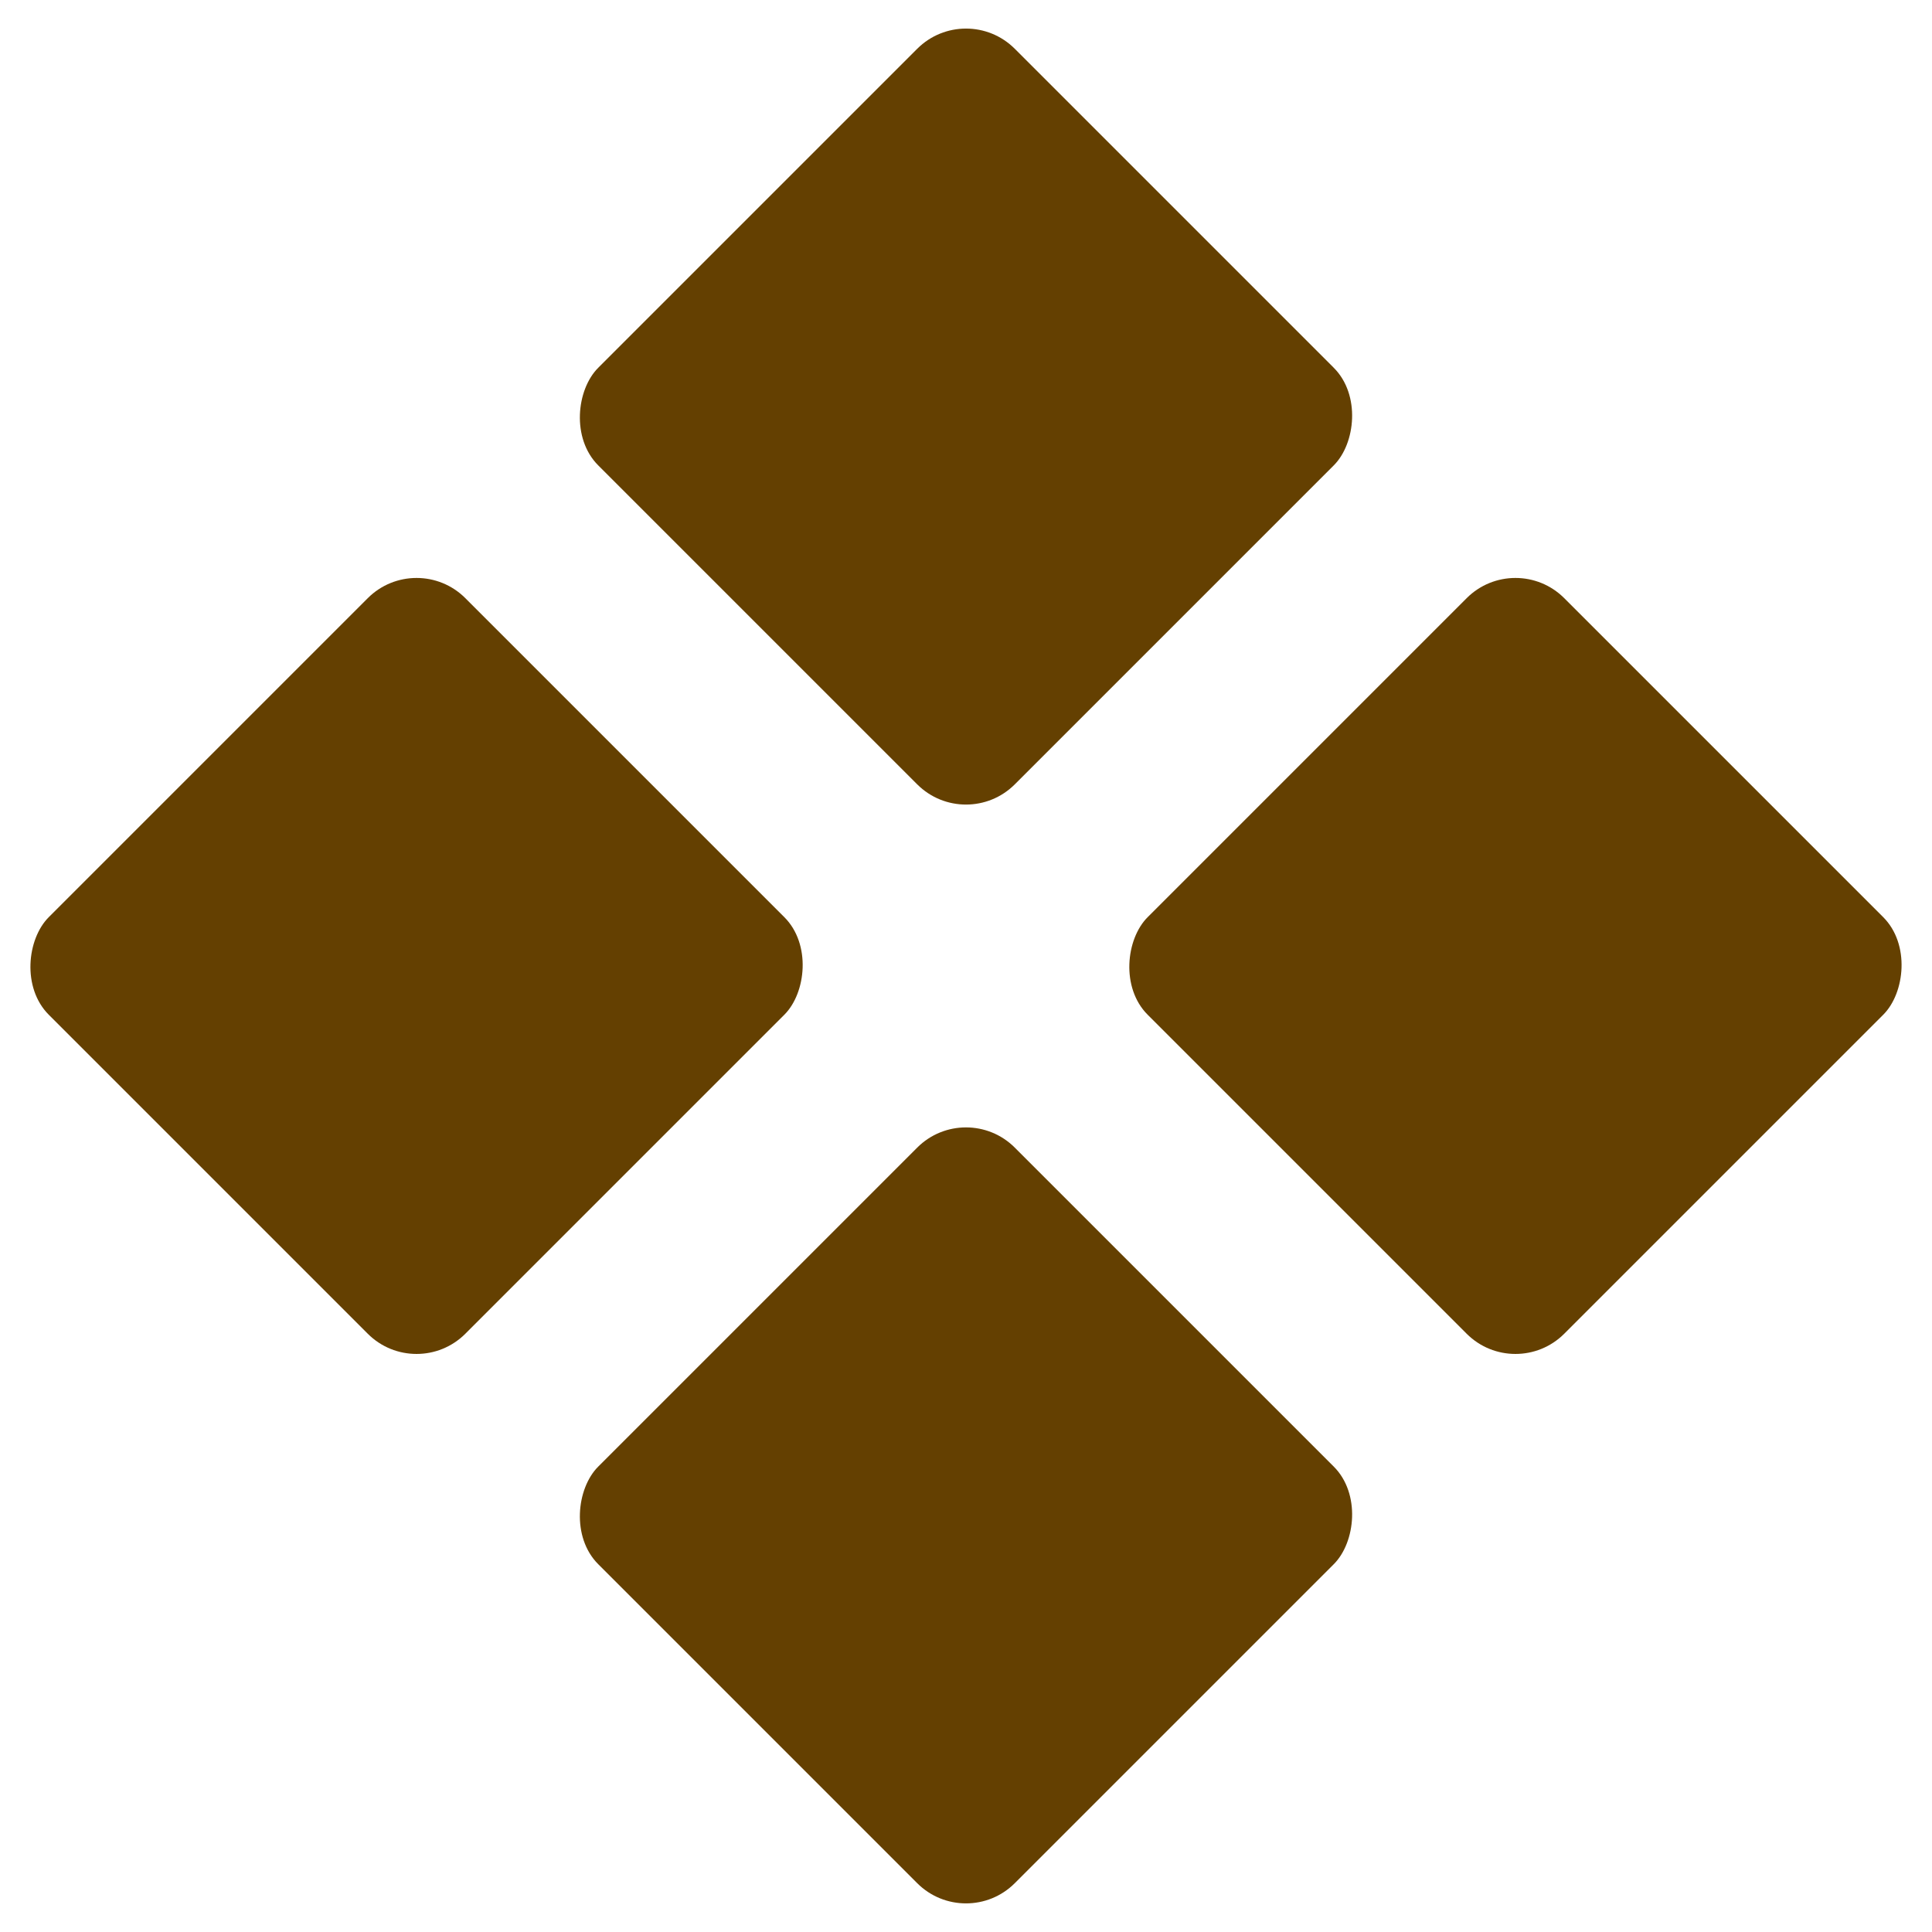
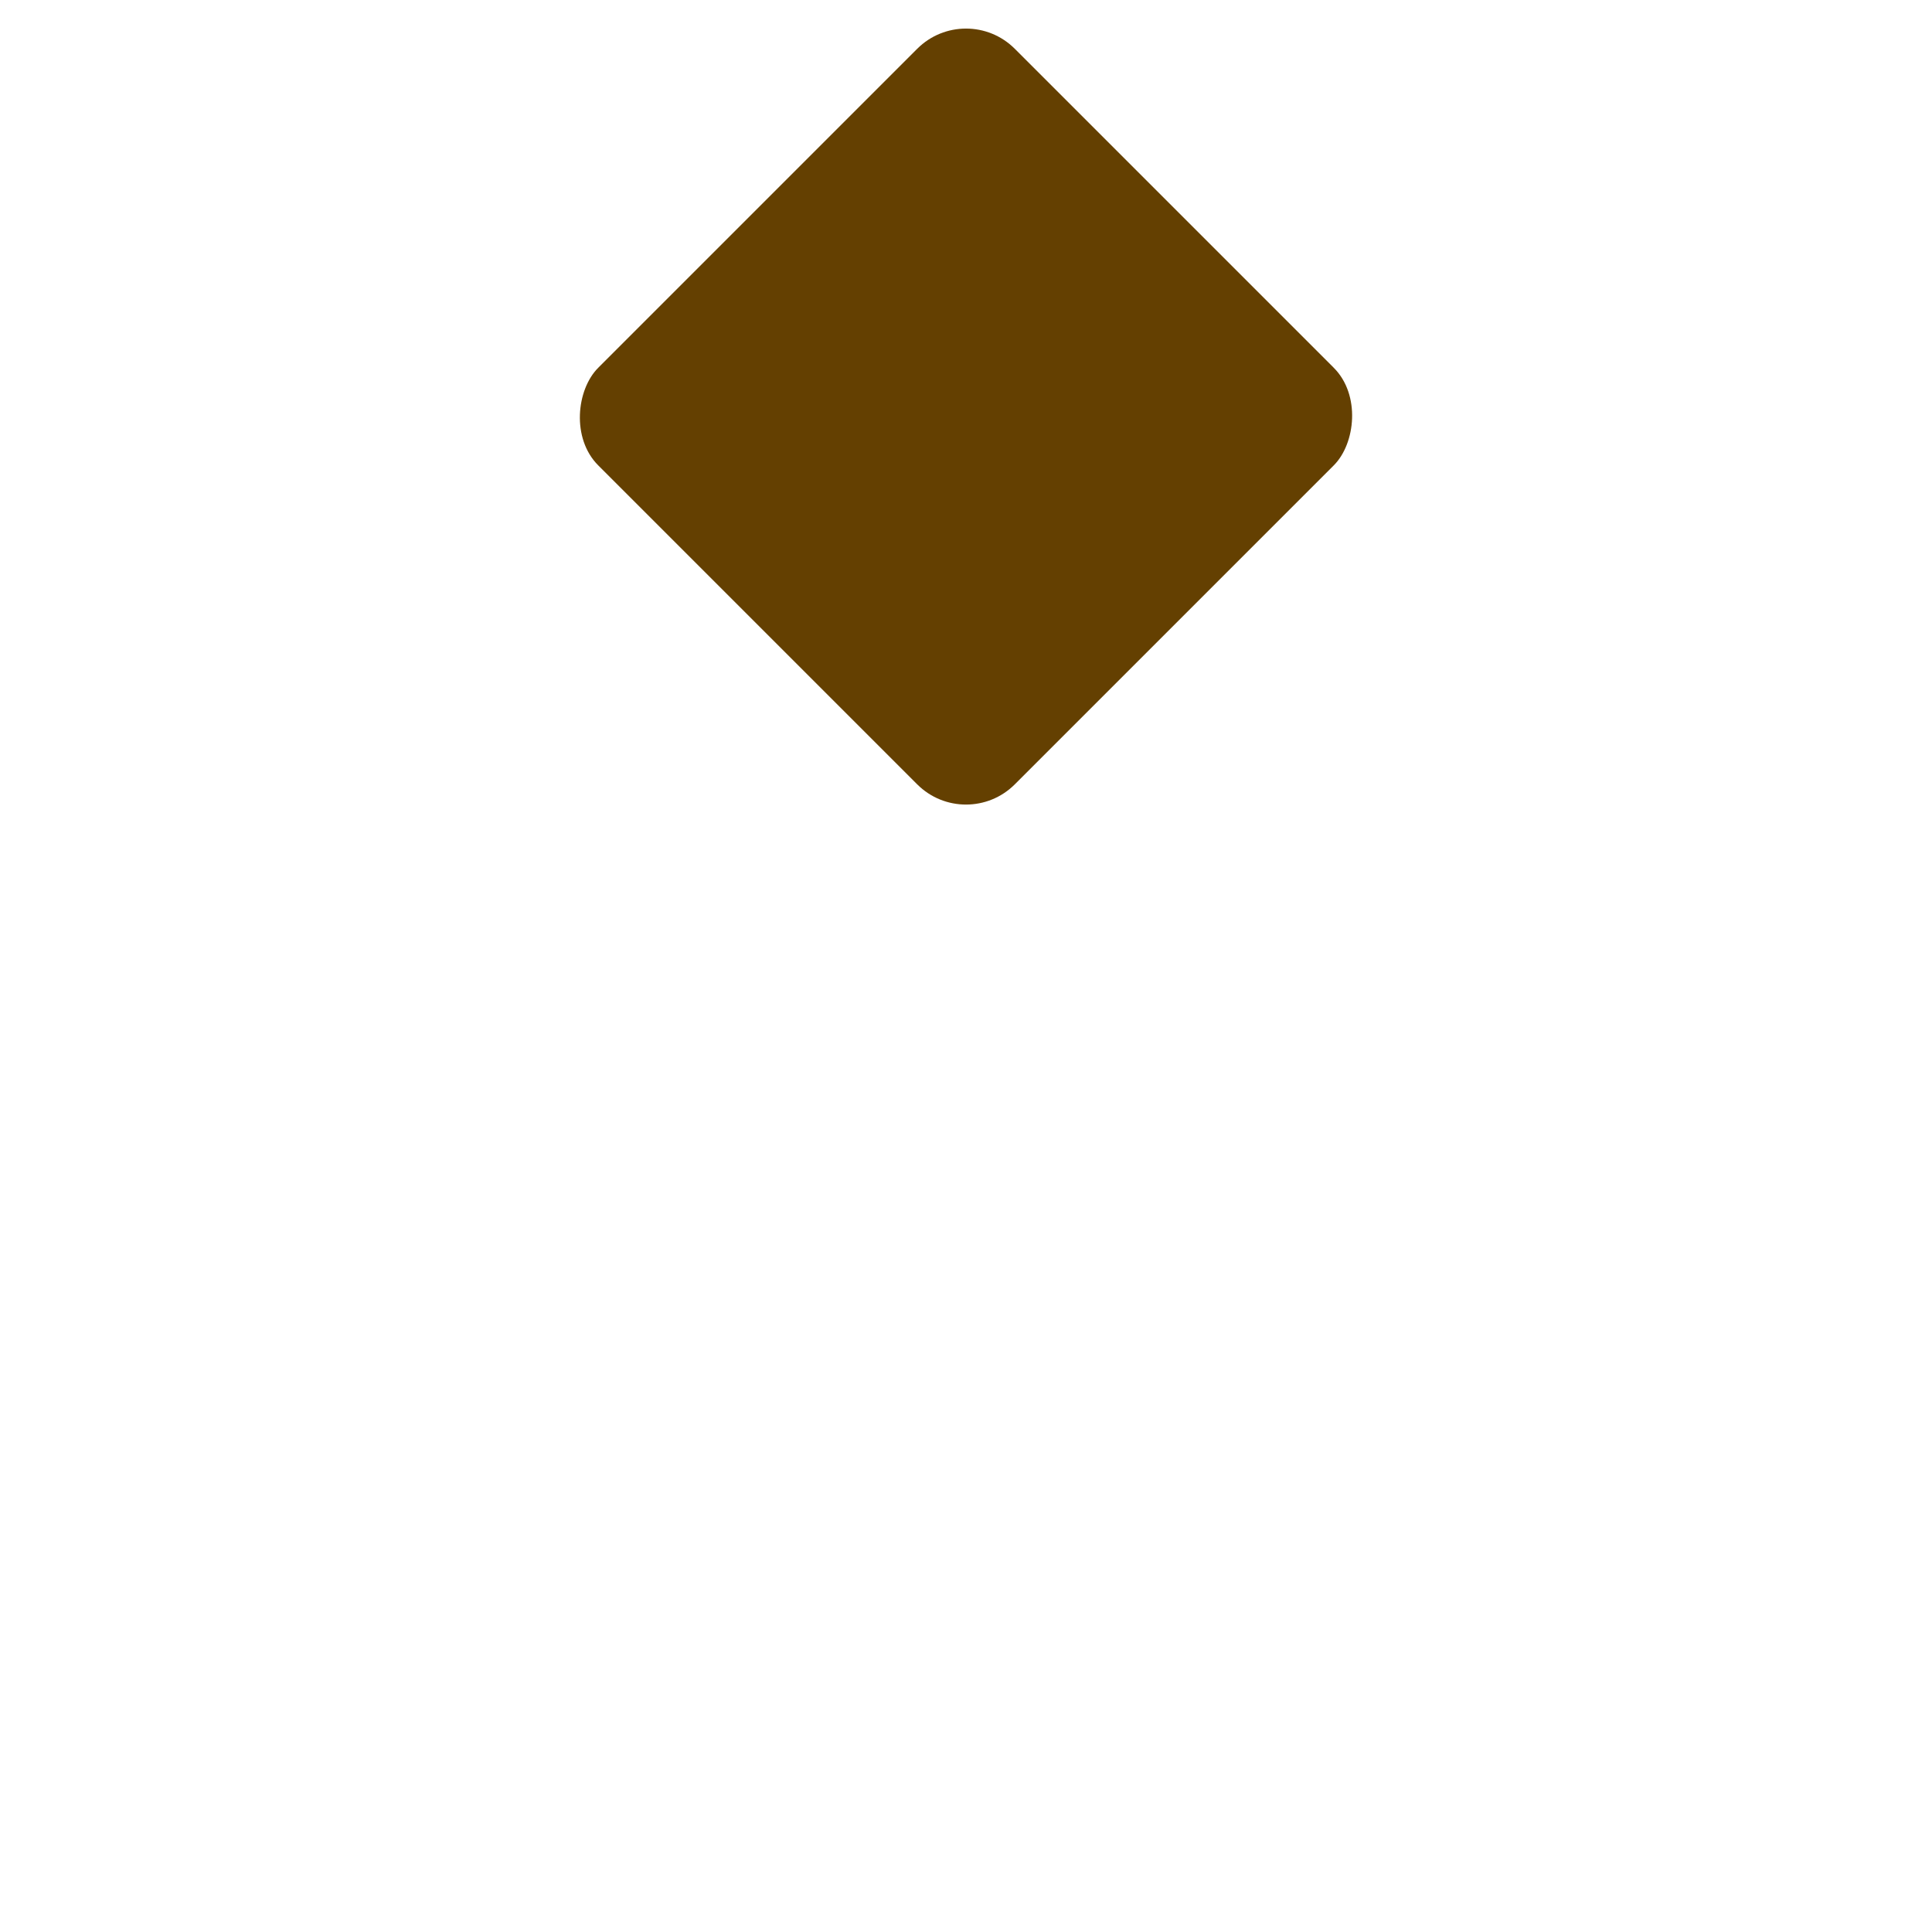
<svg xmlns="http://www.w3.org/2000/svg" width="28" height="28" viewBox="0 0 28 28">
  <g transform="translate(-61.973 -4591.973)">
    <rect width="8.538" height="8.538" rx="1" transform="translate(75.973 4591.973) rotate(45)" fill="#644001" />
-     <rect width="8.538" height="8.538" rx="1" transform="translate(68.01 4599.935) rotate(45)" fill="#644001" />
-     <rect width="8.538" height="8.538" rx="1" transform="translate(83.936 4599.935) rotate(45)" fill="#644001" />
-     <rect width="8.538" height="8.538" rx="1" transform="translate(75.973 4607.898) rotate(45)" fill="#644001" />
  </g>
</svg>